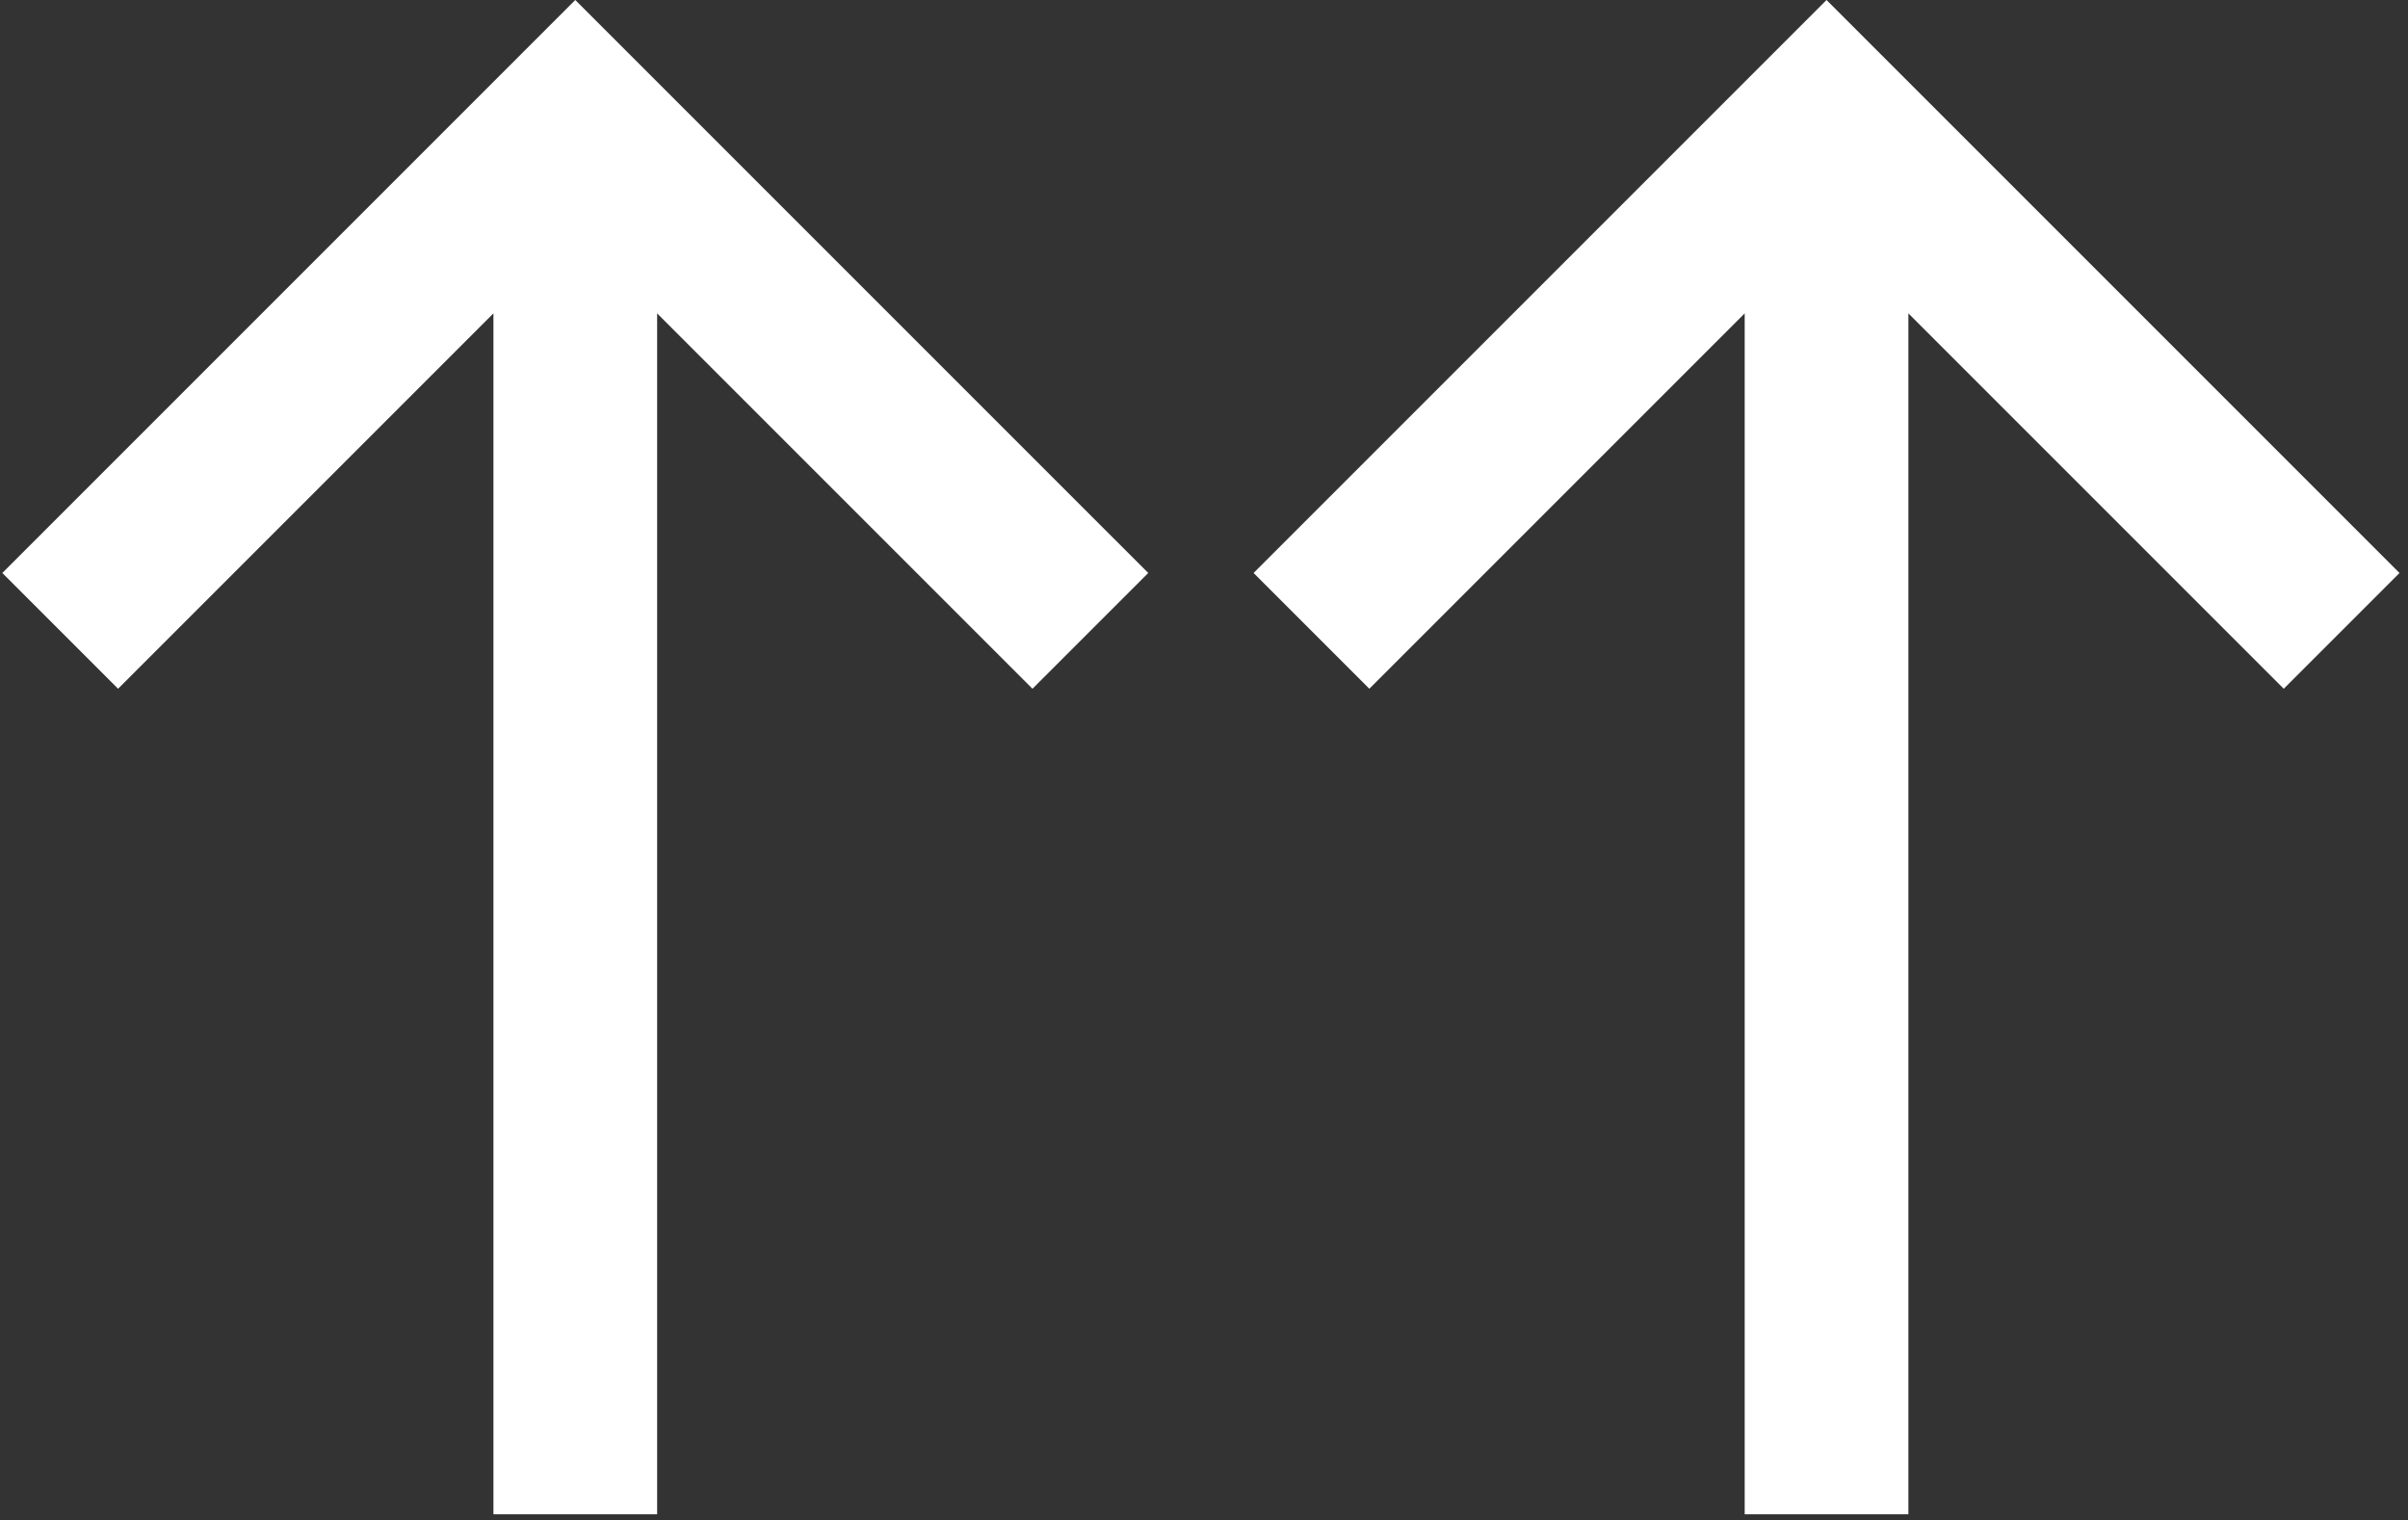
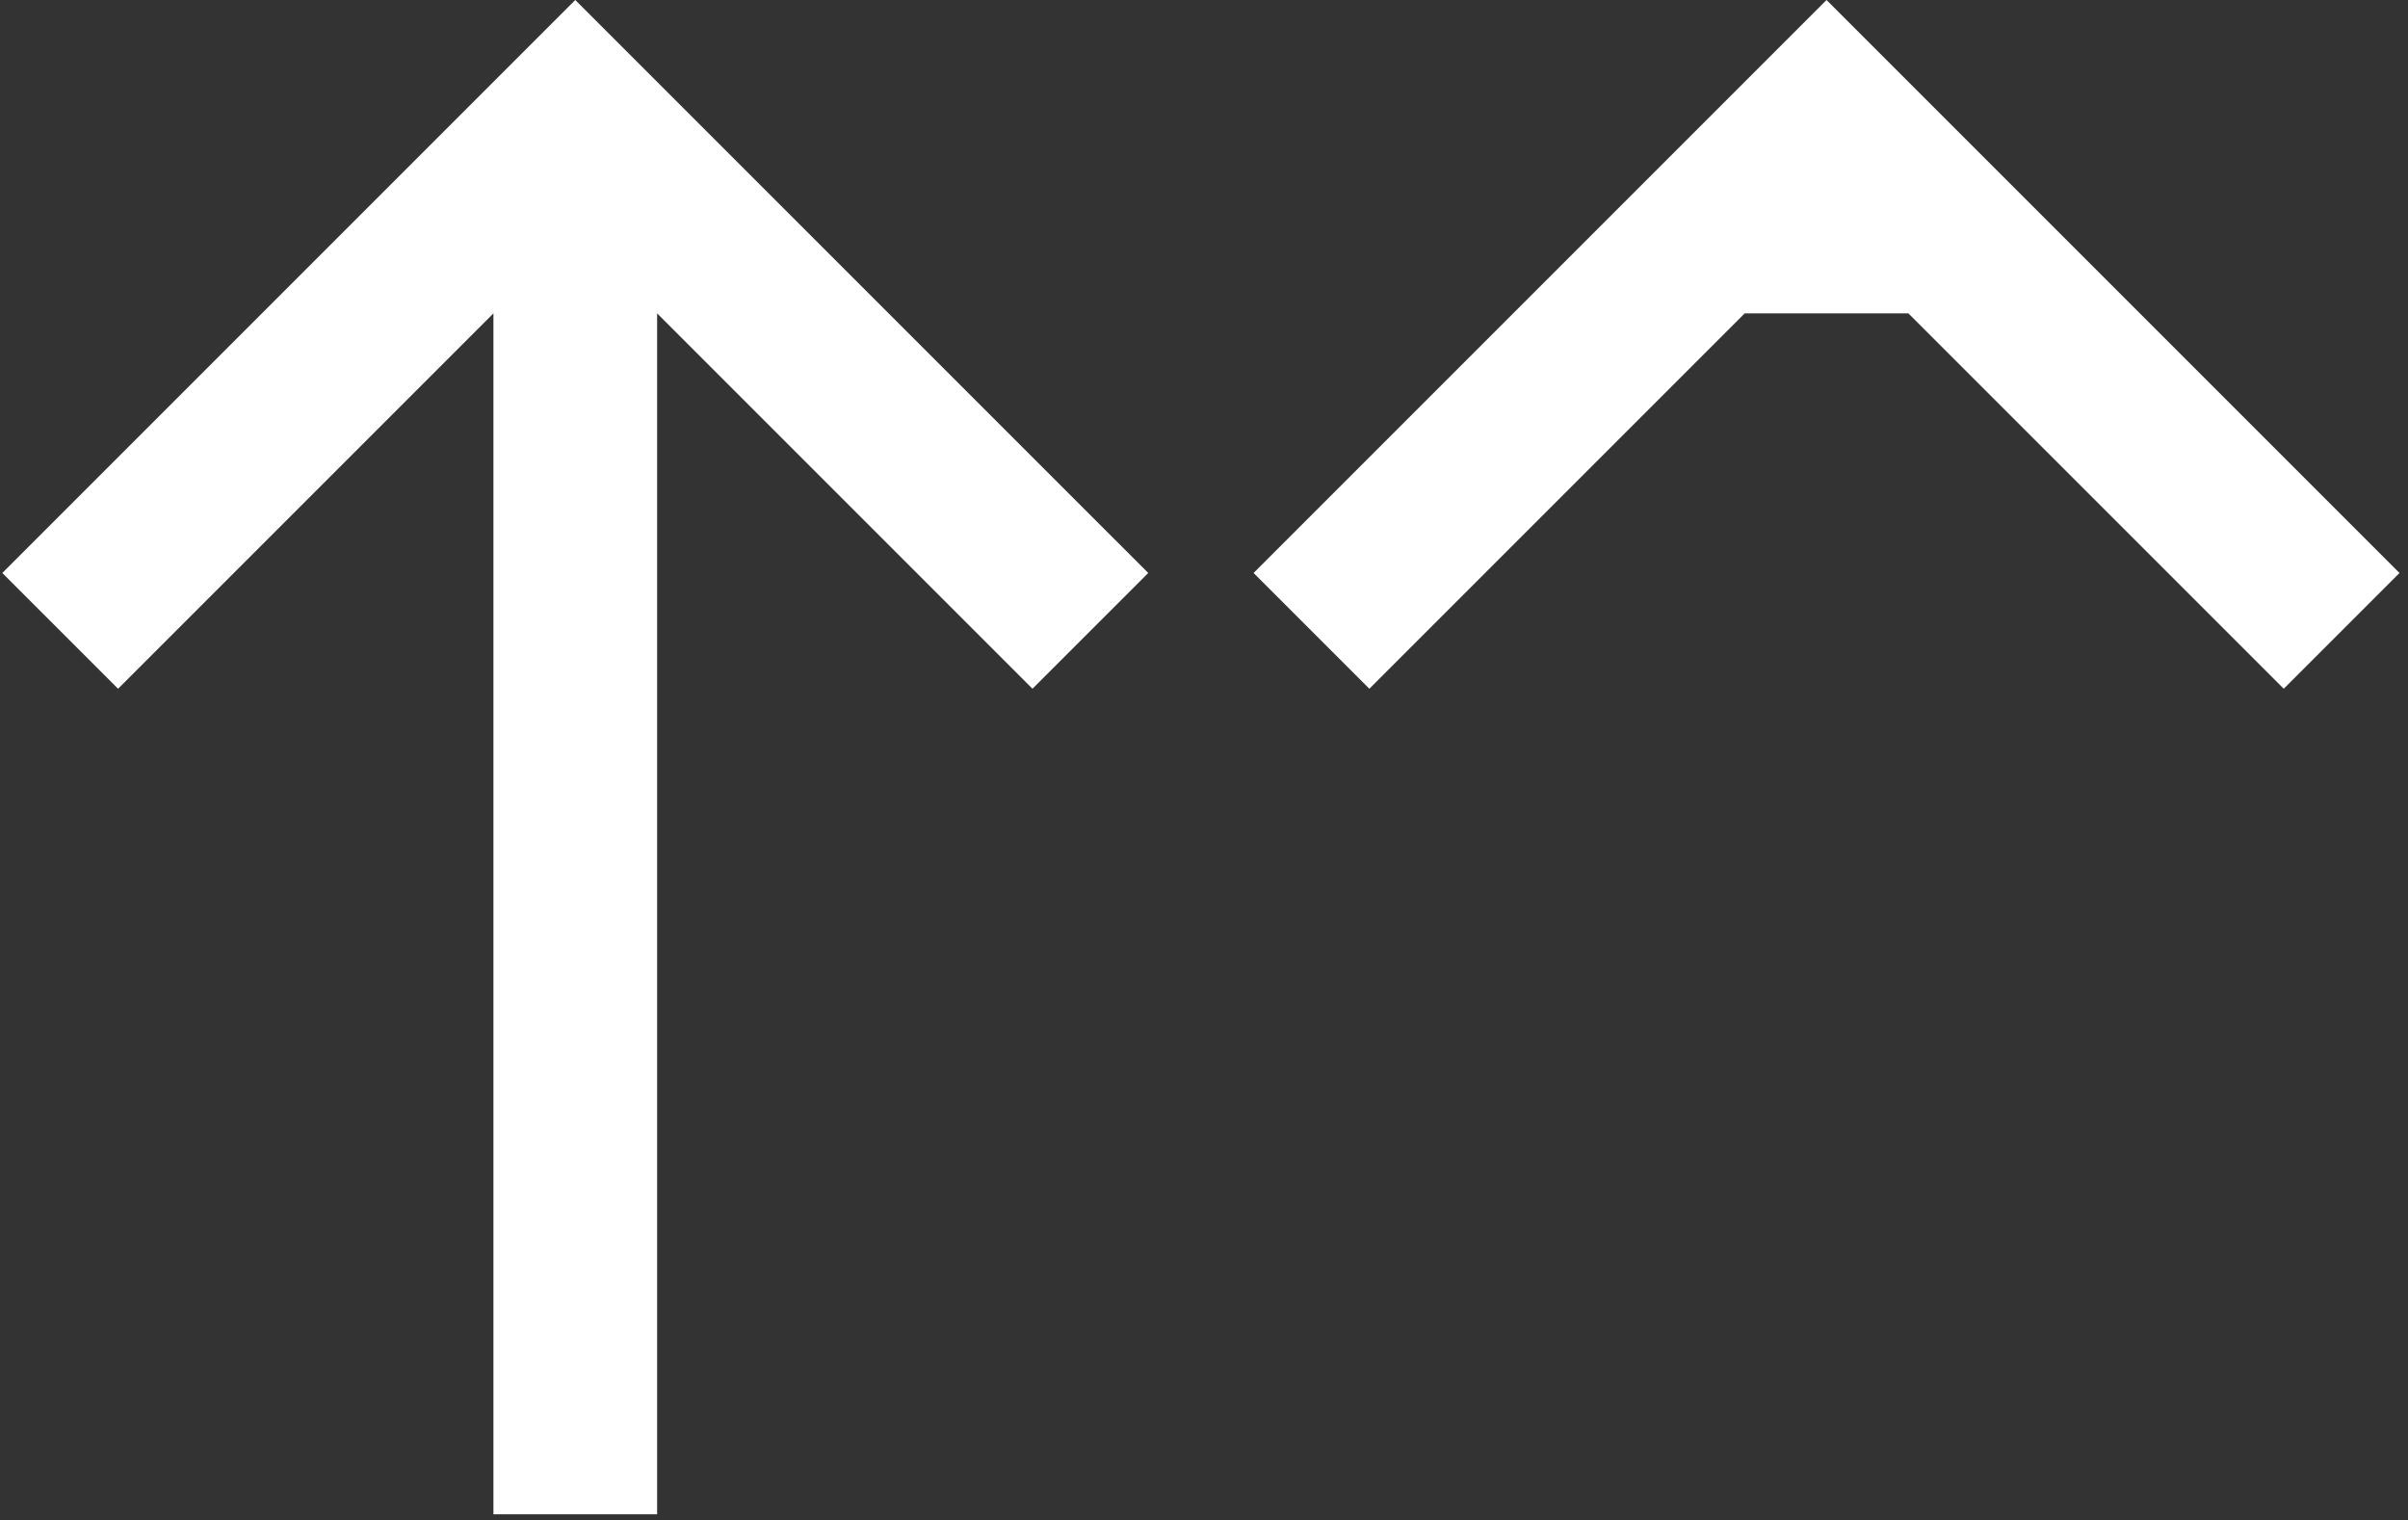
<svg xmlns="http://www.w3.org/2000/svg" width="160" height="101" viewBox="0 0 160 101" fill="none">
  <rect x="0" y="0" width="160" height="101" fill="#333333" stroke="none" />
-   <path fill-rule="evenodd" clip-rule="evenodd" d="M126.803 20.821L126.803 100.614H115.926L115.926 20.821L90.986 45.761L83.295 38.07L121.365 0L159.435 38.07L151.744 45.761L126.803 20.821ZM43.663 20.821L43.663 100.614H32.786L32.786 20.821L7.846 45.761L0.154 38.07L38.224 0L76.295 38.07L68.603 45.761L43.663 20.821Z" fill="white" />
+   <path fill-rule="evenodd" clip-rule="evenodd" d="M126.803 20.821H115.926L115.926 20.821L90.986 45.761L83.295 38.07L121.365 0L159.435 38.07L151.744 45.761L126.803 20.821ZM43.663 20.821L43.663 100.614H32.786L32.786 20.821L7.846 45.761L0.154 38.07L38.224 0L76.295 38.07L68.603 45.761L43.663 20.821Z" fill="white" />
</svg>